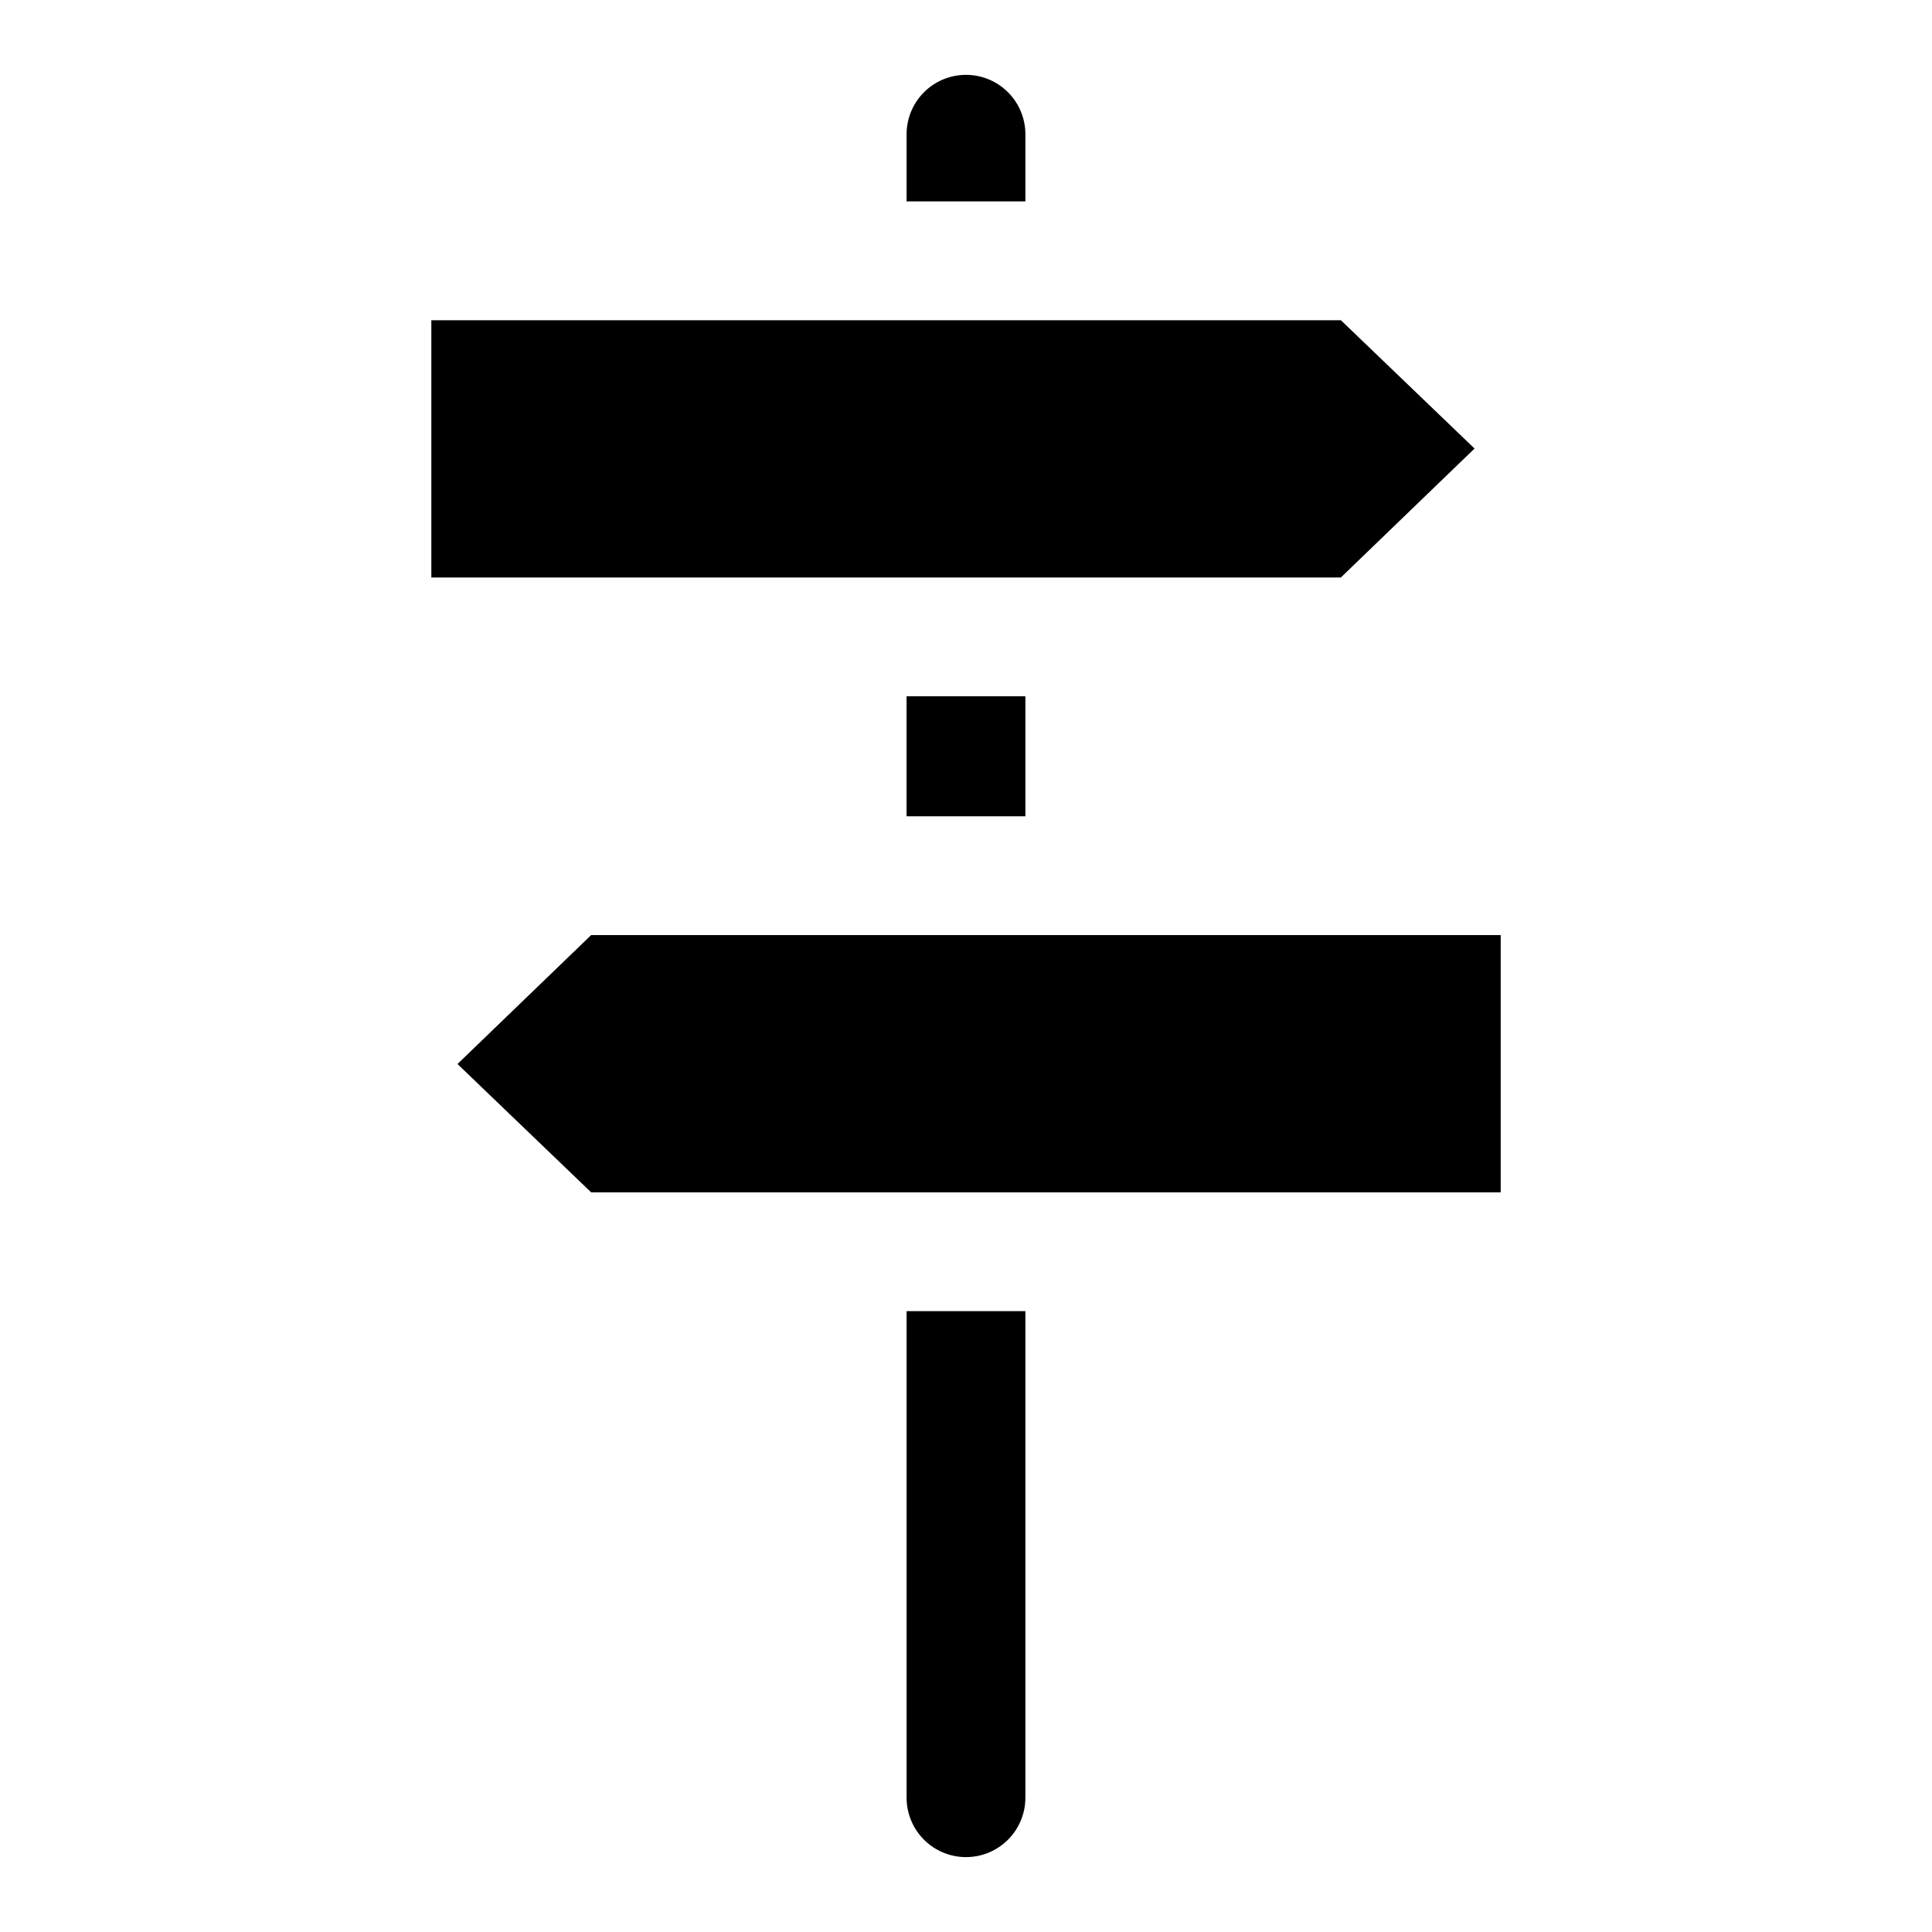
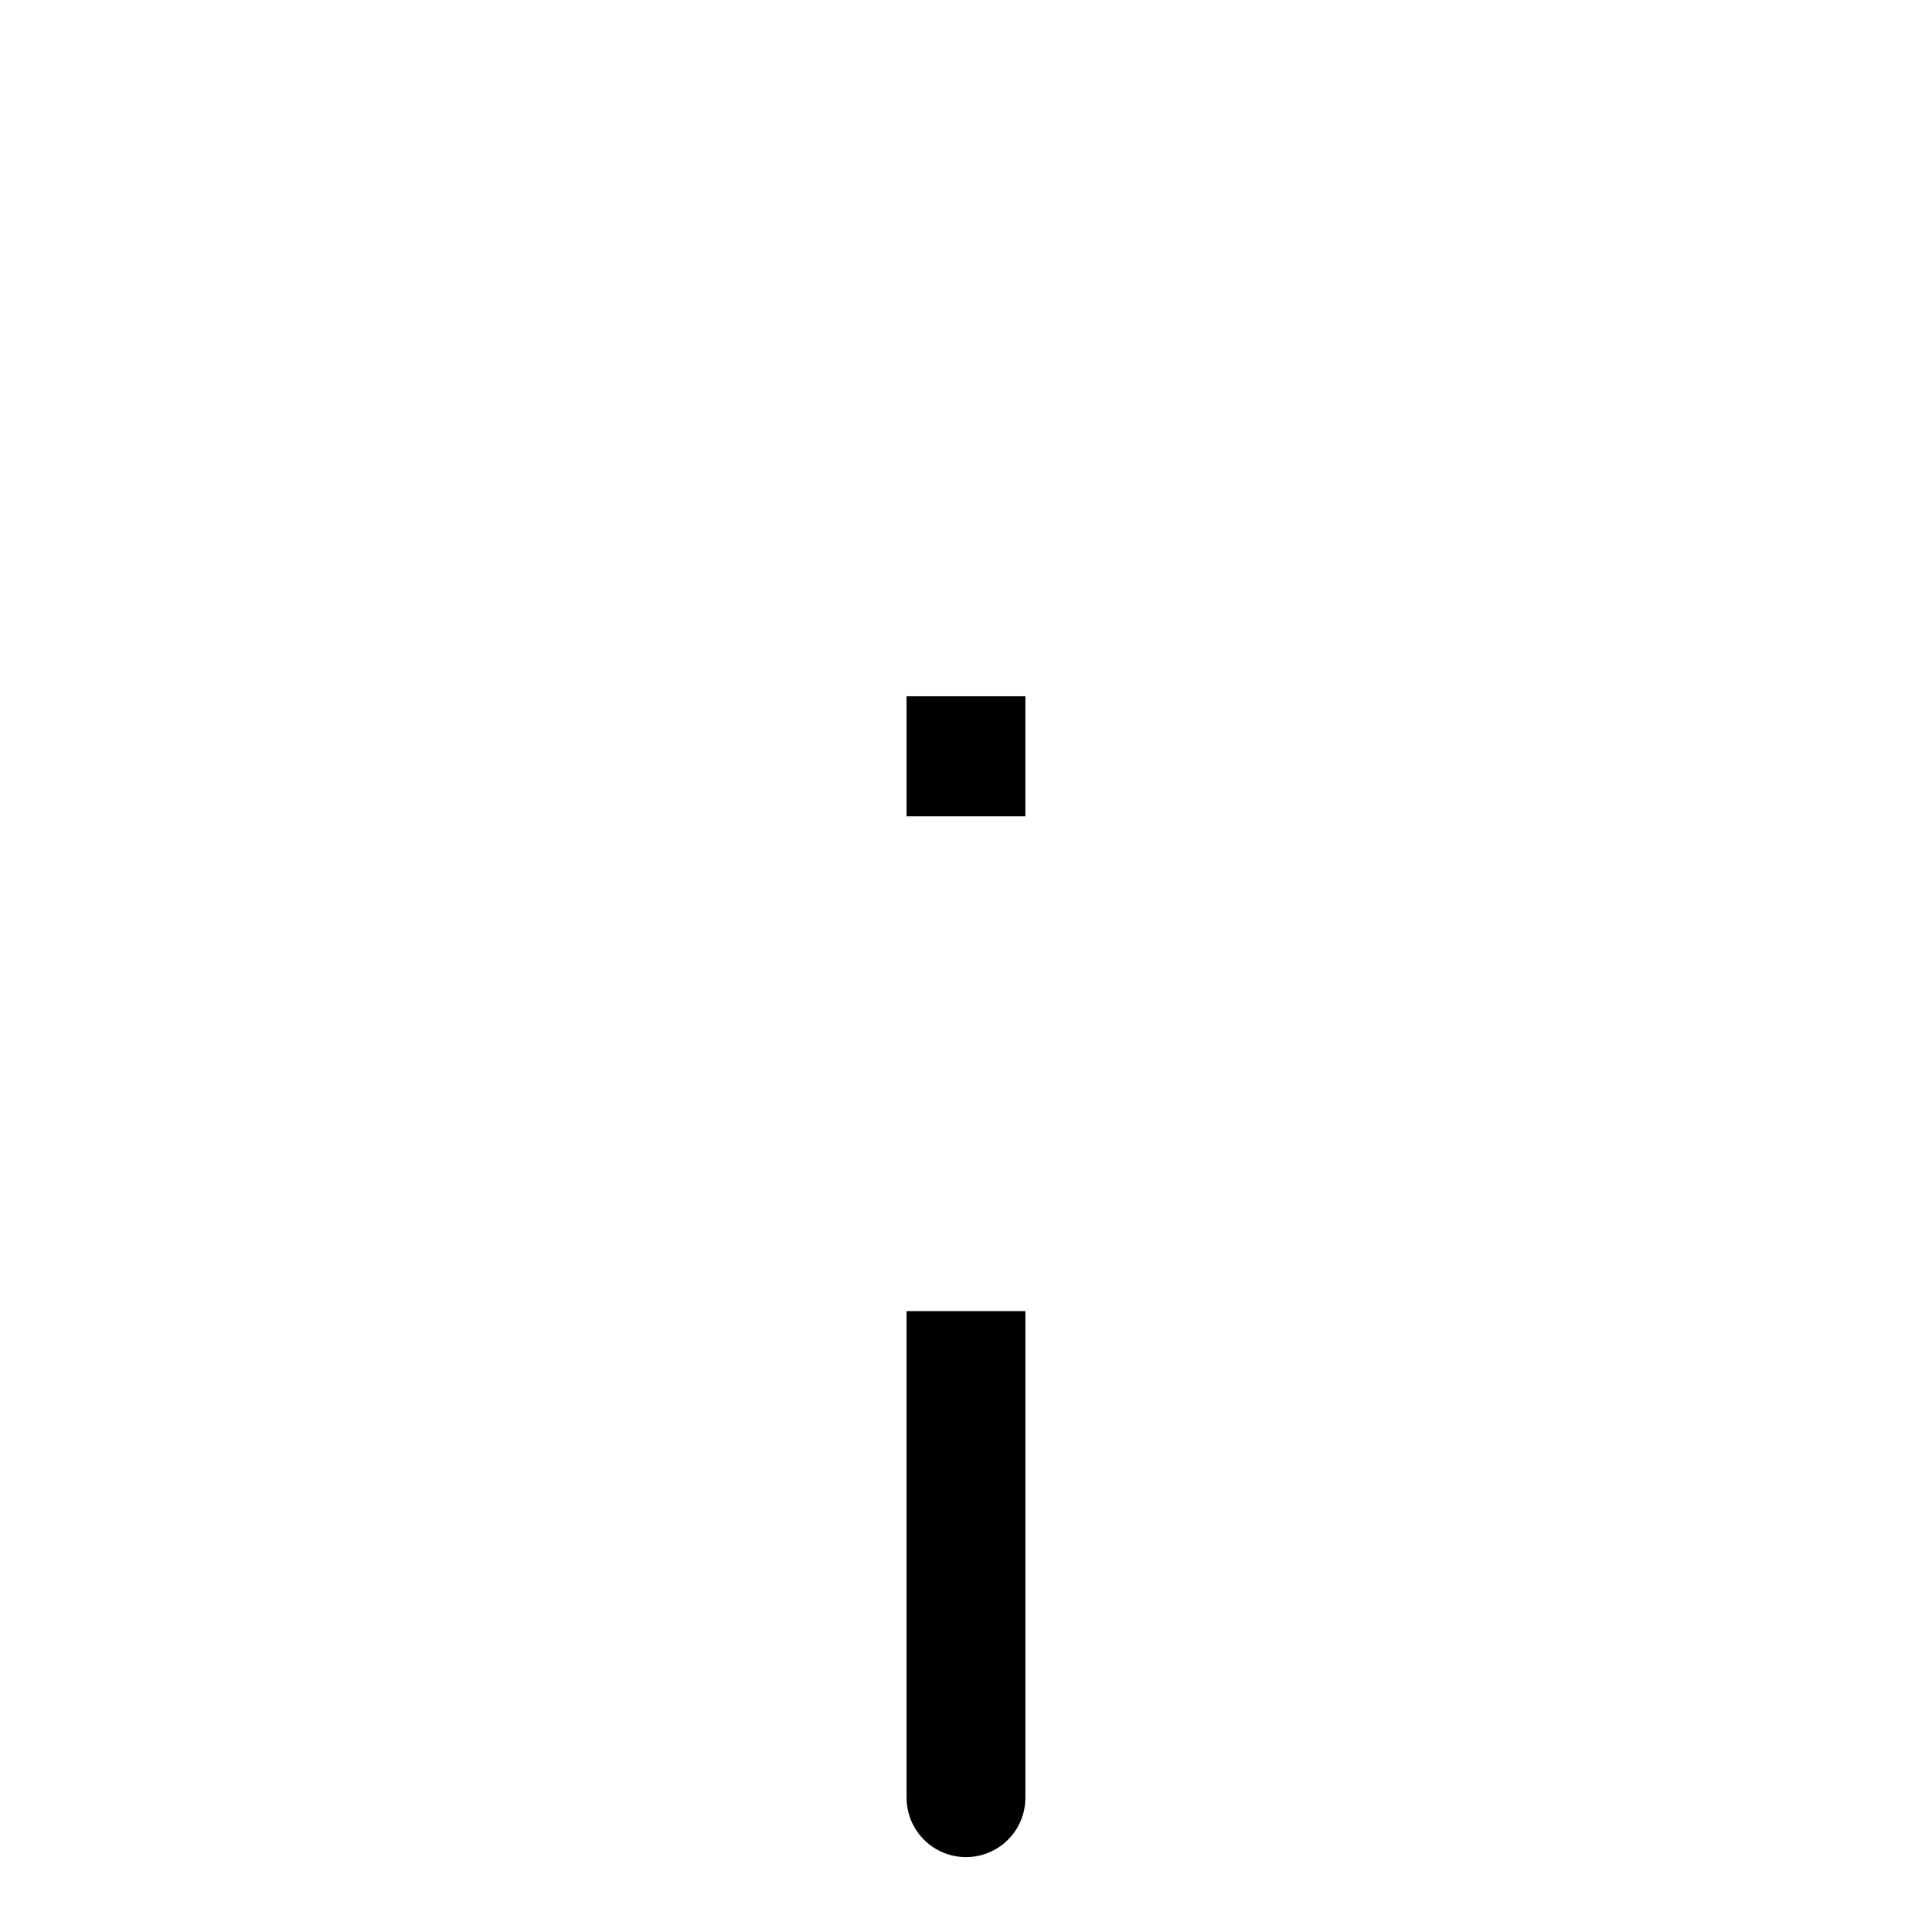
<svg xmlns="http://www.w3.org/2000/svg" fill="#000000" width="800px" height="800px" version="1.1" viewBox="144 144 512 512">
  <g>
    <path d="m415.74 491.47v128.94c0 5.625-3 10.824-7.871 13.637s-10.875 2.812-15.746 0-7.871-8.012-7.871-13.637v-128.94z" />
    <path d="m384.25 328.52h31.488v31.805h-31.488z" />
-     <path d="m415.74 179.58v17.789h-31.488v-17.789c0-5.625 3-10.824 7.871-13.637s10.875-2.812 15.746 0 7.871 8.012 7.871 13.637z" />
-     <path d="m534.77 262.87-35.422 34.164h-241.04v-68.172h241.04z" />
-     <path d="m541.7 391.81v68.172h-241.04l-35.422-34.008 35.422-34.164z" />
  </g>
</svg>